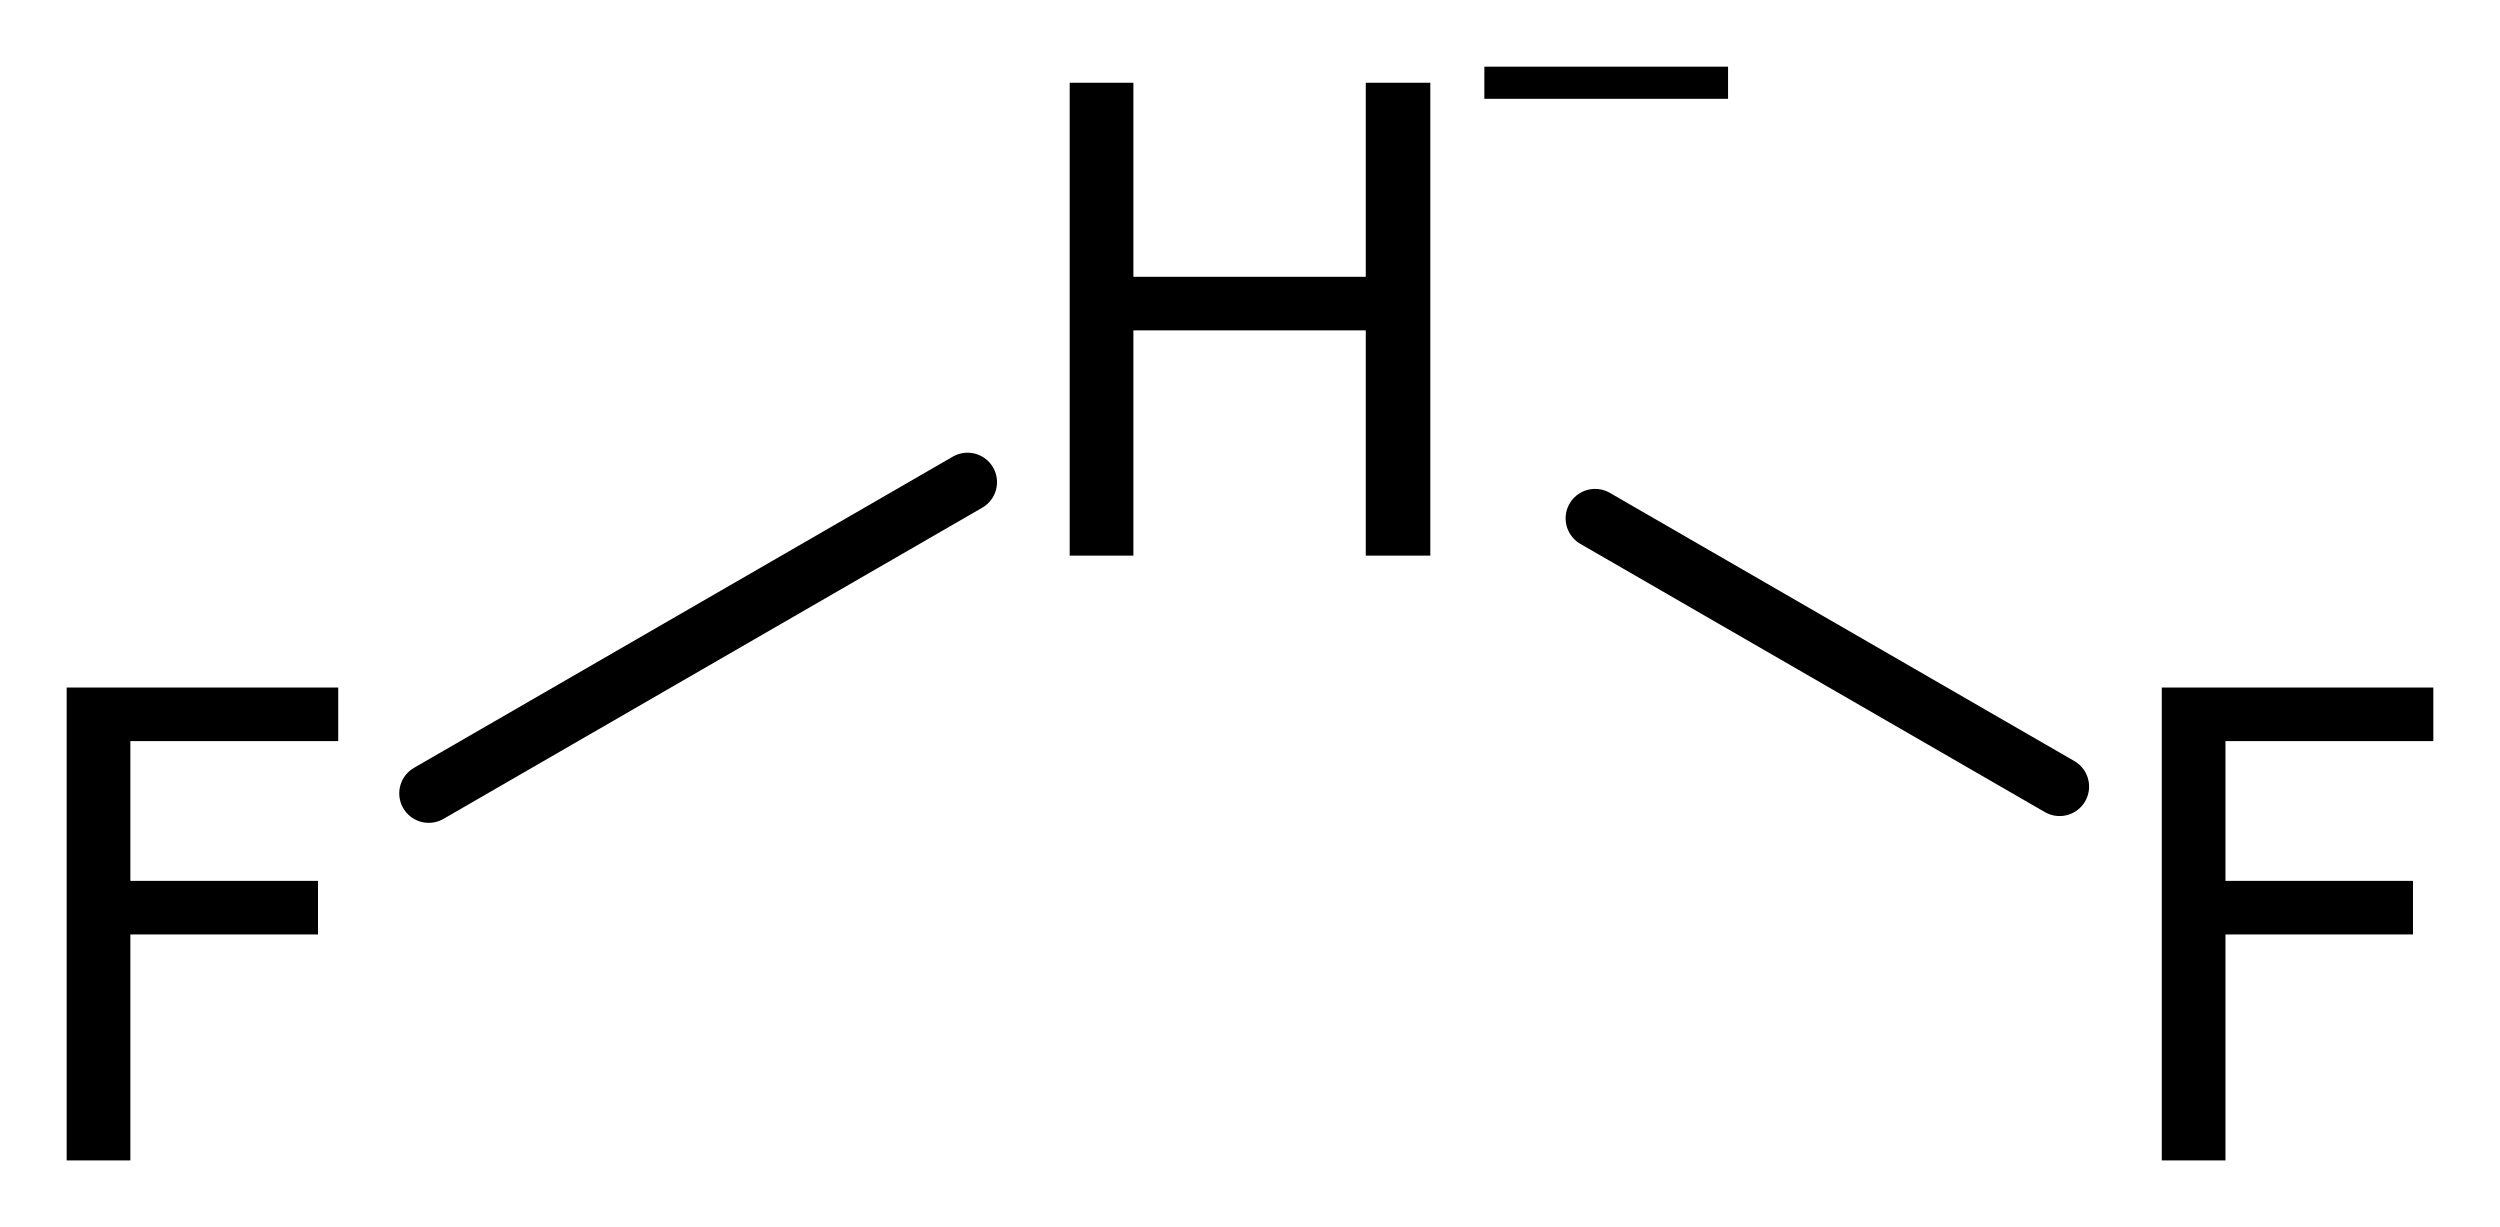
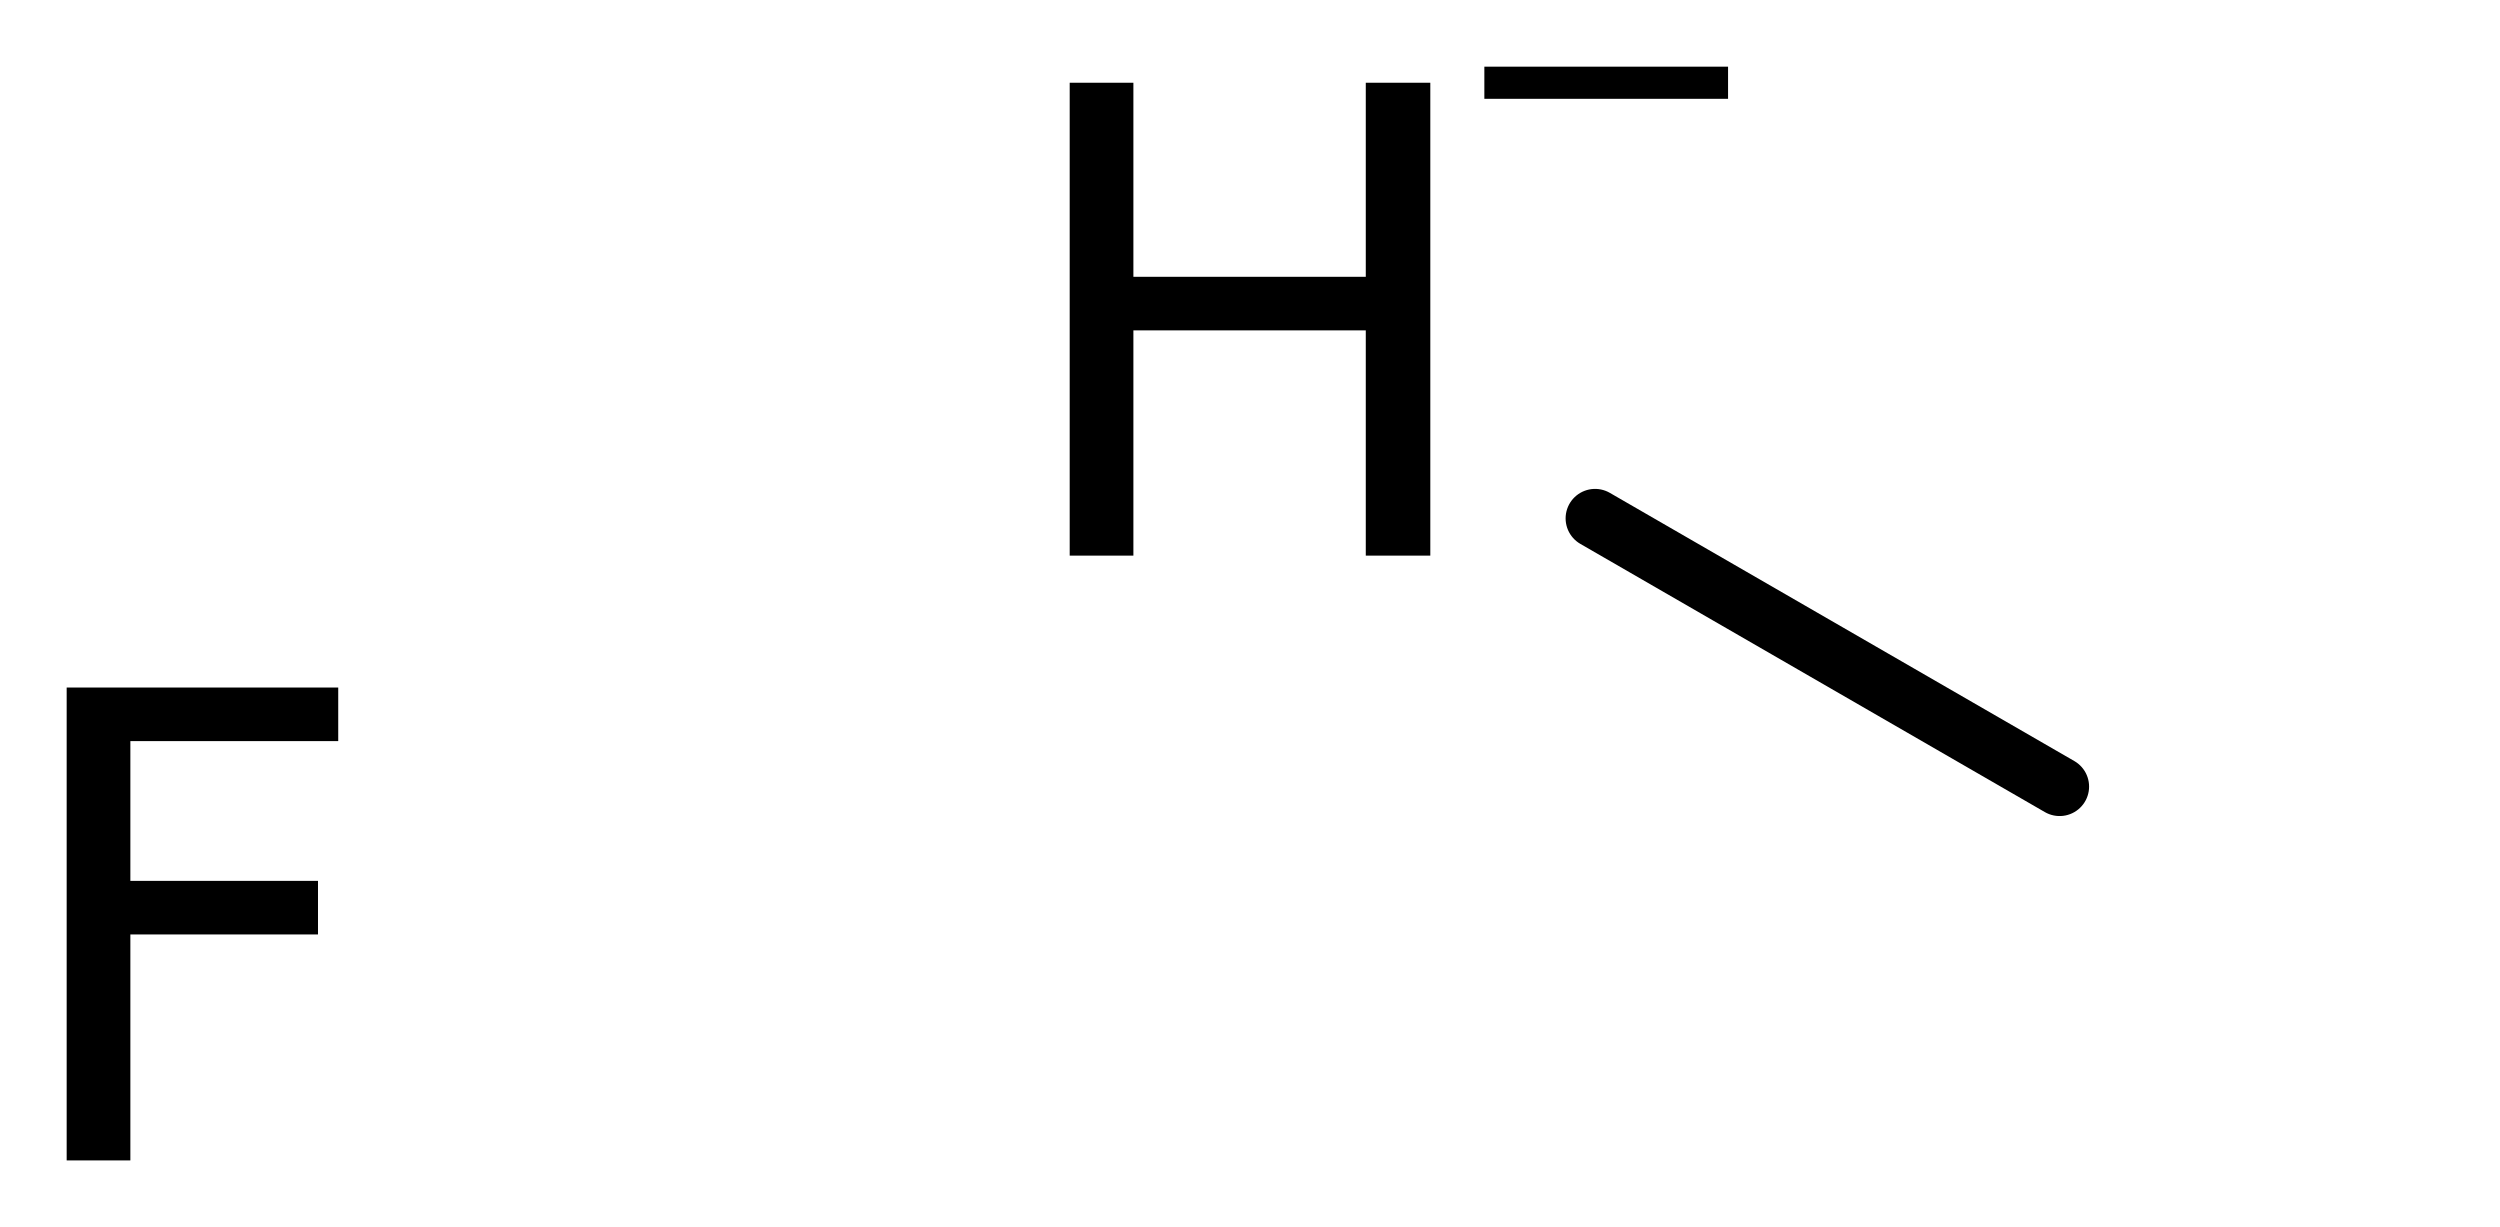
<svg xmlns="http://www.w3.org/2000/svg" version="1.2" width="20.999mm" height="10.307mm" viewBox="0 0 20.999 10.307">
  <desc>Generated by the Chemistry Development Kit (http://github.com/cdk)</desc>
  <g stroke-linecap="round" stroke-linejoin="round" stroke="#000000" stroke-width=".495" fill="#000000">
-     <rect x=".0" y=".0" width="21.0" height="11.0" fill="#FFFFFF" stroke="none" />
    <g id="mol1" class="mol">
      <line id="mol1bnd1" class="bond" x1="13.398" y1="4.354" x2="17.3" y2="6.607" />
-       <line id="mol1bnd2" class="bond" x1="8.127" y1="4.05" x2="3.601" y2="6.664" />
      <g id="mol1atm1" class="atom">
        <path d="M8.985 .695h.535v1.63h1.952v-1.63h.542v3.972h-.542v-1.892h-1.952v1.892h-.535v-3.972z" stroke="none" />
        <path d="M12.468 .56h2.047v.27h-2.047v-.27z" stroke="none" />
      </g>
-       <path id="mol1atm2" class="atom" d="M18.158 5.775h2.281v.45h-1.746v1.174h1.575v.45h-1.575v1.898h-.535v-3.972z" stroke="none" />
      <path id="mol1atm3" class="atom" d="M.56 5.775h2.281v.45h-1.746v1.174h1.576v.45h-1.576v1.898h-.535v-3.972z" stroke="none" />
    </g>
  </g>
</svg>